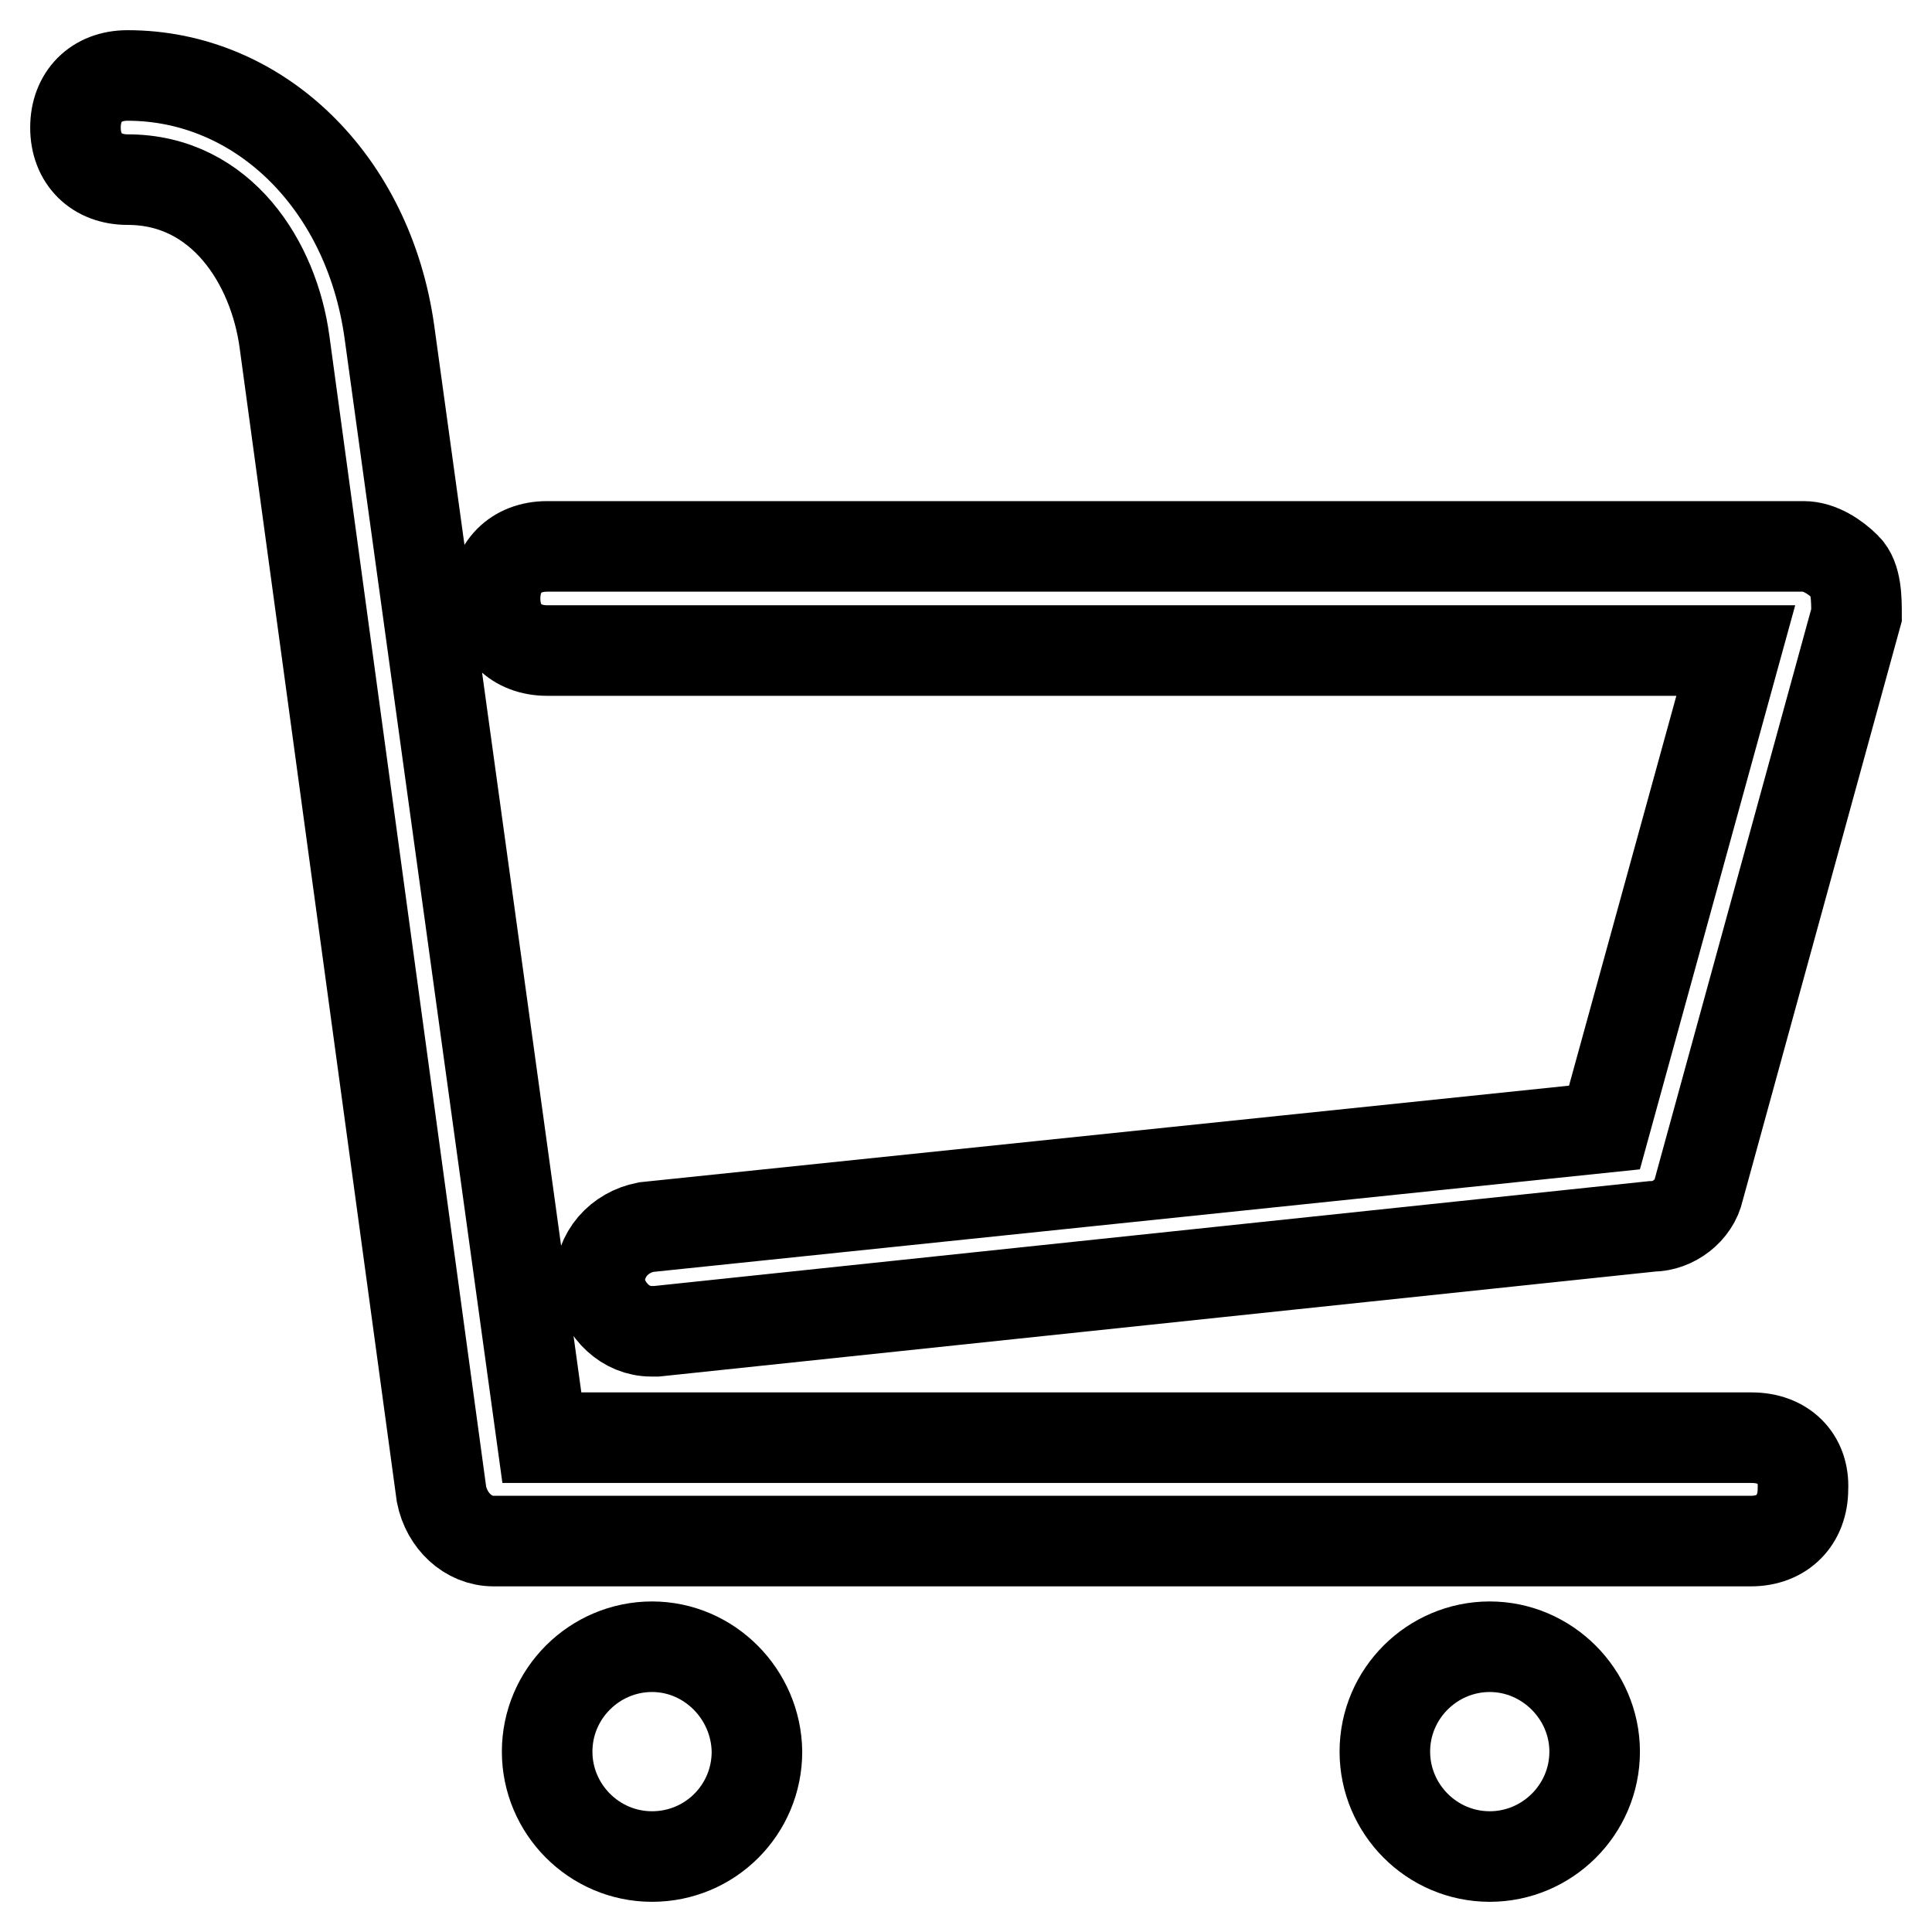
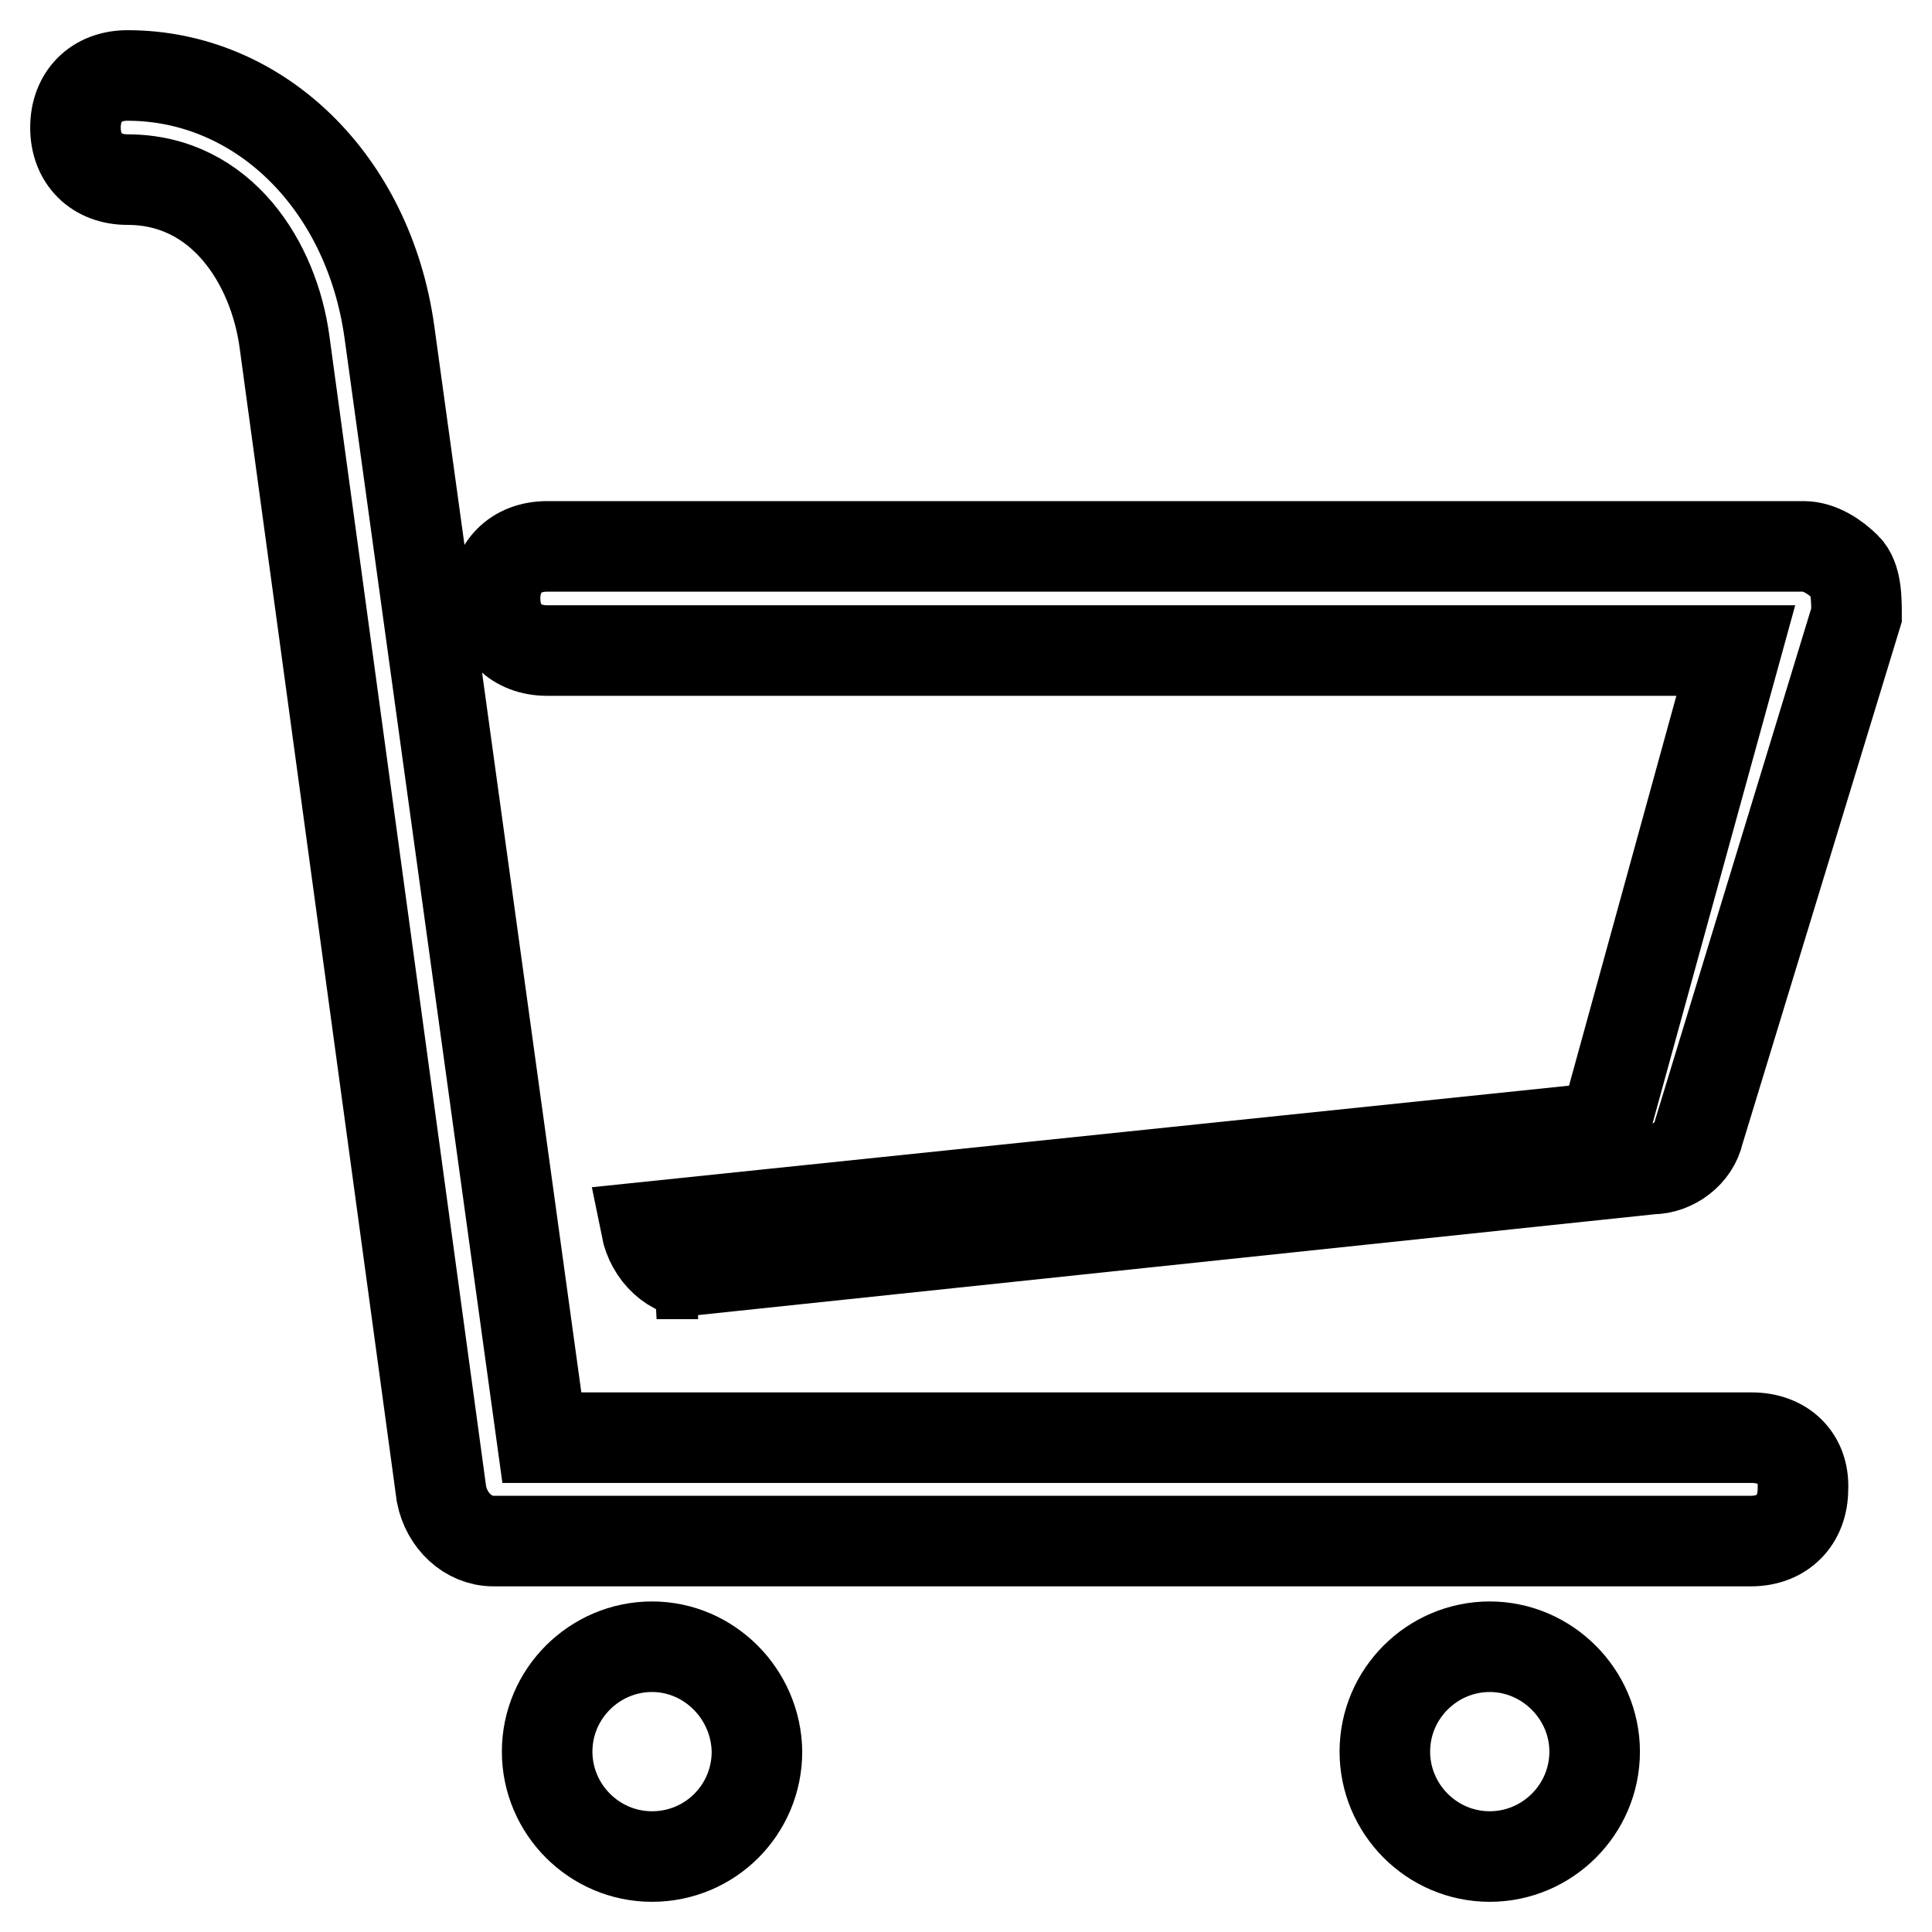
<svg xmlns="http://www.w3.org/2000/svg" version="1.1" x="0px" y="0px" viewBox="0 0 256 256" enable-background="new 0 0 256 256" xml:space="preserve">
  <g>
-     <path stroke-width="12" fill-opacity="0" stroke="#000000" d="M232.1,190.5H71.8L51.6,44c-2.8-20.1-17.4-34-34.7-34c-4.2,0-6.9,2.8-6.9,6.9c0,4.2,2.8,6.9,6.9,6.9 c12.5,0,19.4,11.1,20.8,21.5l20.8,152.7c0.7,3.5,3.5,6.2,6.9,6.2h166.6c4.2,0,6.9-2.8,6.9-6.9C239.1,193.2,236.3,190.5,232.1,190.5 L232.1,190.5z M244.6,75.2c-1.4-1.4-3.5-2.8-5.6-2.8H72.5c-4.2,0-6.9,2.8-6.9,6.9c0,4.2,2.8,6.9,6.9,6.9H230l-17.4,63.2l-127,13.2 c-3.5,0.7-6.2,3.5-6.2,7.6c0.7,3.5,3.5,6.2,6.9,6.2H87l131.9-13.9c2.8,0,5.6-2.1,6.2-4.9L246,81.5C246,79.4,246,76.6,244.6,75.2 L244.6,75.2z M86.4,218.2c-7.6,0-13.9,6.2-13.9,13.9c0,7.6,6.2,13.9,13.9,13.9s13.9-6.2,13.9-13.9C100.2,224.5,94,218.2,86.4,218.2 z M197.4,218.2c-7.6,0-13.9,6.2-13.9,13.9c0,7.6,6.2,13.9,13.9,13.9c7.6,0,13.9-6.2,13.9-13.9C211.3,224.5,205,218.2,197.4,218.2z" />
+     <path stroke-width="12" fill-opacity="0" stroke="#000000" d="M232.1,190.5H71.8L51.6,44c-2.8-20.1-17.4-34-34.7-34c-4.2,0-6.9,2.8-6.9,6.9c0,4.2,2.8,6.9,6.9,6.9 c12.5,0,19.4,11.1,20.8,21.5l20.8,152.7c0.7,3.5,3.5,6.2,6.9,6.2h166.6c4.2,0,6.9-2.8,6.9-6.9C239.1,193.2,236.3,190.5,232.1,190.5 L232.1,190.5z M244.6,75.2c-1.4-1.4-3.5-2.8-5.6-2.8H72.5c-4.2,0-6.9,2.8-6.9,6.9c0,4.2,2.8,6.9,6.9,6.9H230l-17.4,63.2l-127,13.2 c0.7,3.5,3.5,6.2,6.9,6.2H87l131.9-13.9c2.8,0,5.6-2.1,6.2-4.9L246,81.5C246,79.4,246,76.6,244.6,75.2 L244.6,75.2z M86.4,218.2c-7.6,0-13.9,6.2-13.9,13.9c0,7.6,6.2,13.9,13.9,13.9s13.9-6.2,13.9-13.9C100.2,224.5,94,218.2,86.4,218.2 z M197.4,218.2c-7.6,0-13.9,6.2-13.9,13.9c0,7.6,6.2,13.9,13.9,13.9c7.6,0,13.9-6.2,13.9-13.9C211.3,224.5,205,218.2,197.4,218.2z" />
  </g>
</svg>